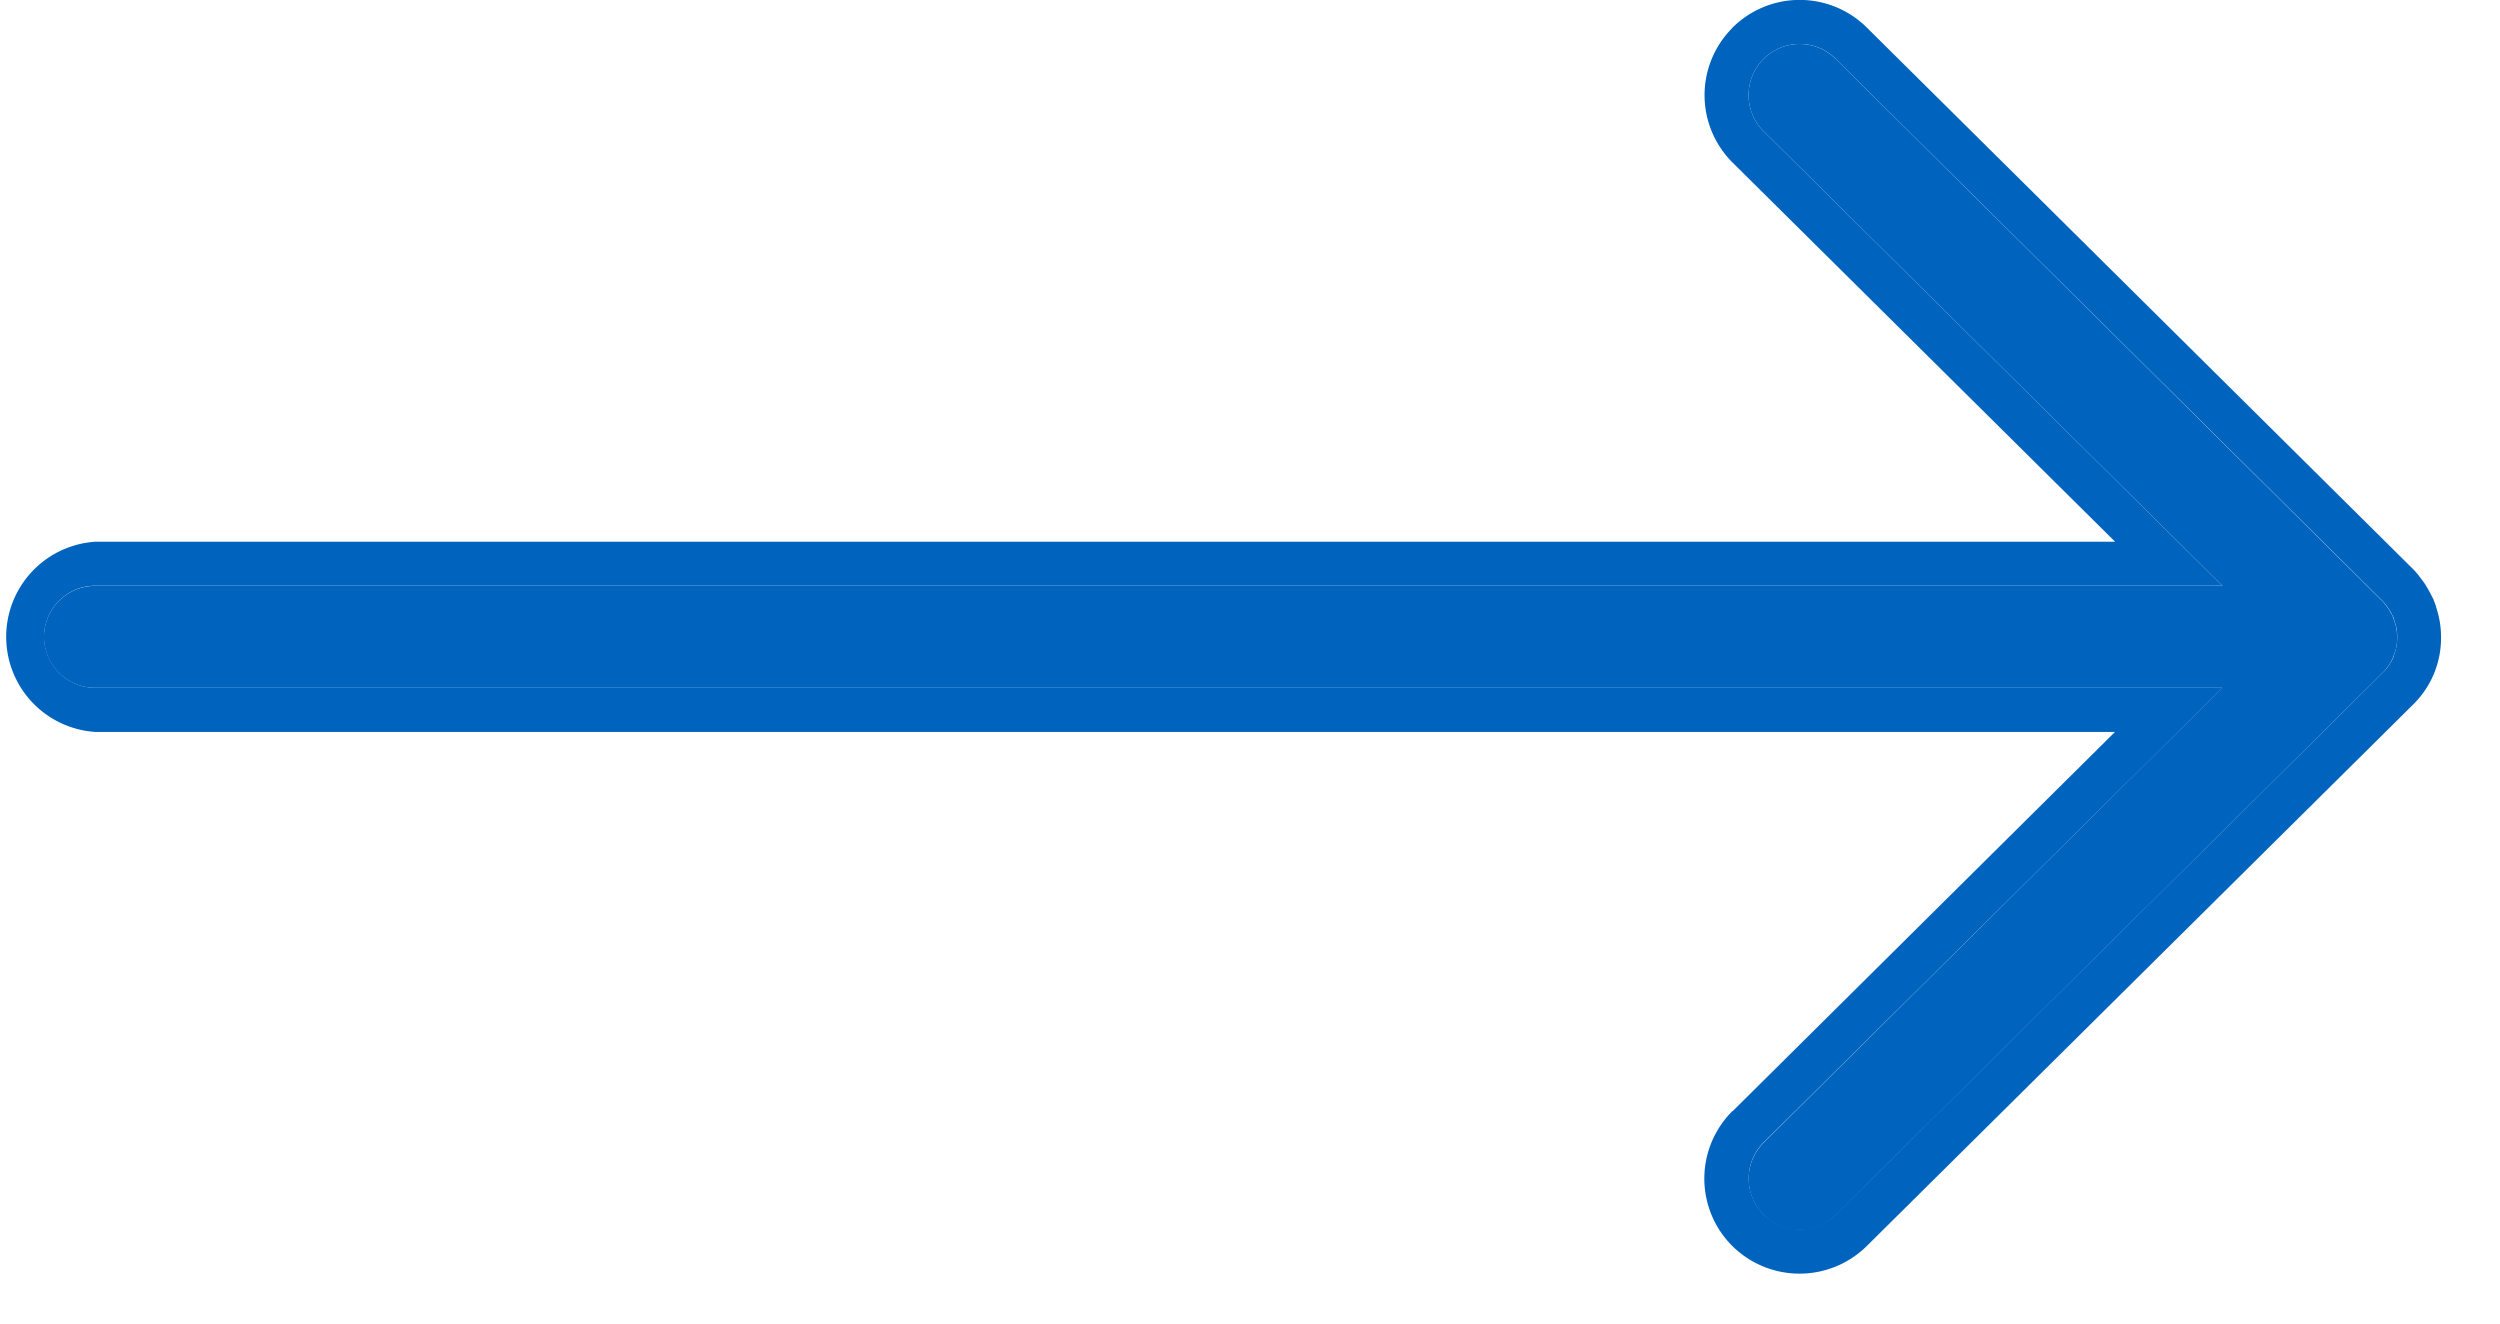
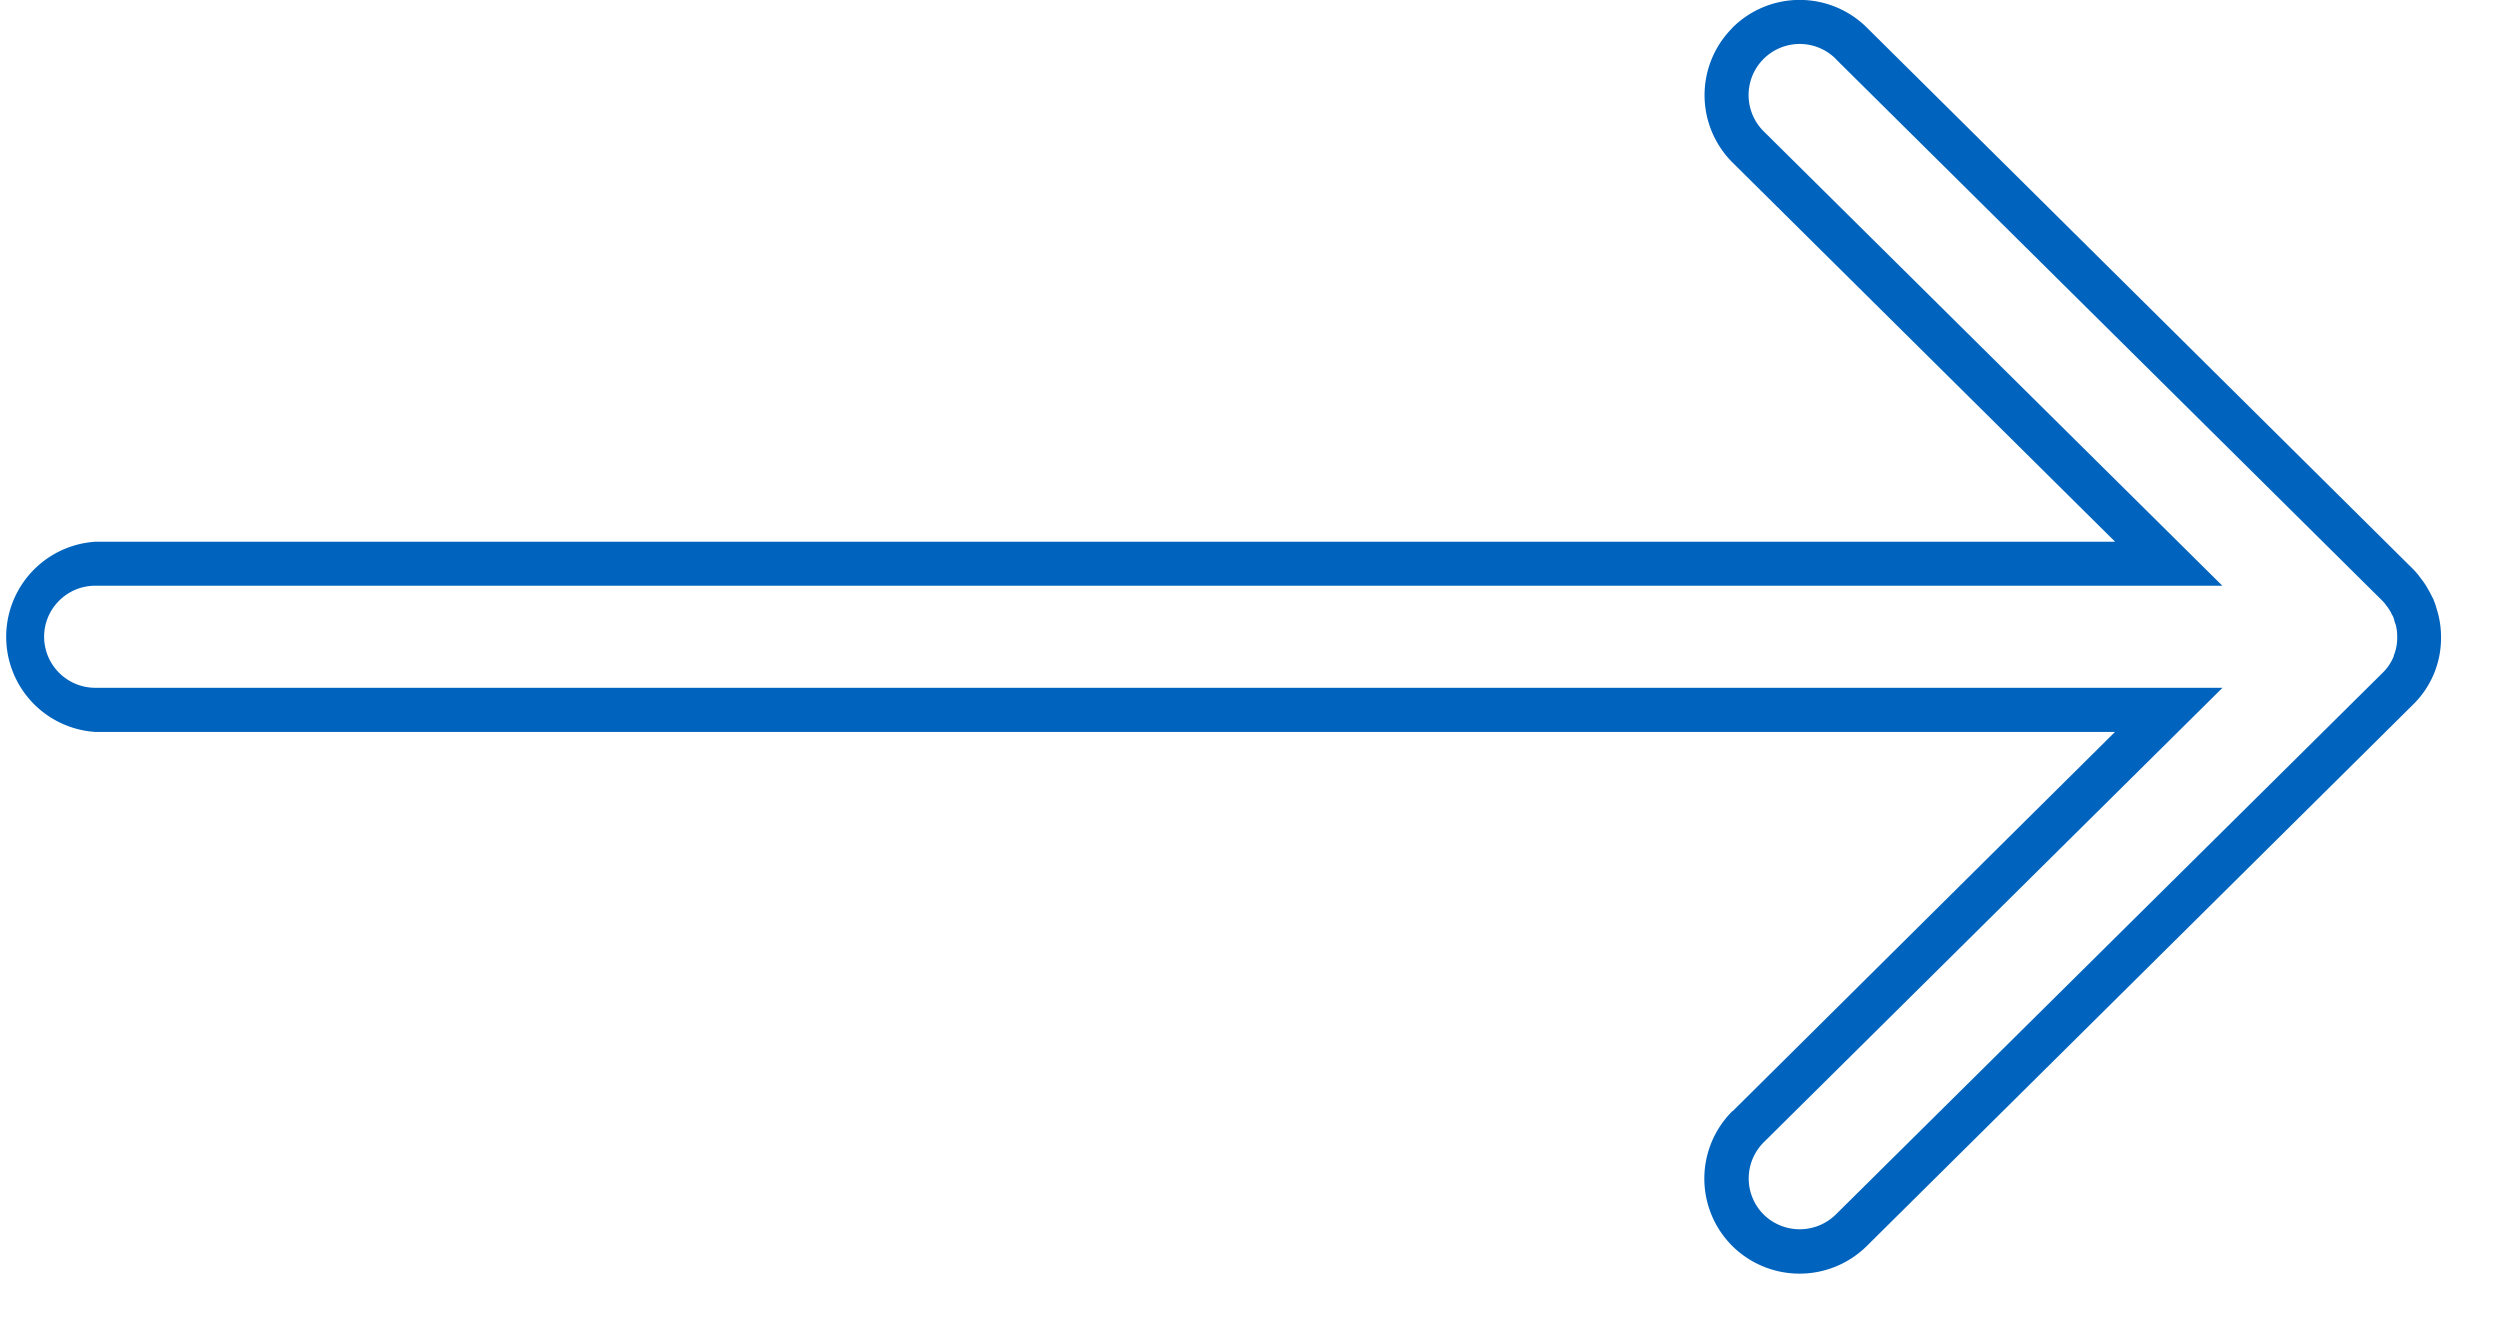
<svg xmlns="http://www.w3.org/2000/svg" width="17" height="9" fill="none">
-   <path d="M16.295 4.401a.316.316 0 0 0 .005-.057v-.012a.314.314 0 0 0-.007-.07c-.002-.012-.007-.024-.01-.034l-.01-.03c-.004-.012-.011-.022-.017-.033a.256.256 0 0 0-.029-.045c-.009-.012-.017-.024-.028-.034L12.482.4a.347.347 0 0 0-.489.493l3.12 3.091H.646a.348.348 0 0 0-.347.347c0 .19.156.346.347.346h14.465L11.993 7.77a.347.347 0 0 0 .49.492l3.716-3.684a.331.331 0 0 0 .076-.113s0-.005.002-.007a.367.367 0 0 0 .018-.057Z" fill="#0063BE" />
  <path fill-rule="evenodd" clip-rule="evenodd" d="M12.482.4 16.2 4.085c.01.01.02.022.028.034.012.014.021.03.03.045l.006.013a.212.212 0 0 1 .011.02l.005.016a.153.153 0 0 0 .006.022c.003.008.007.017.008.026a.314.314 0 0 1 .007.07v.012a.316.316 0 0 1-.023.114l-.001.007a.331.331 0 0 1-.077.113L12.482 8.26a.35.35 0 0 1-.49-.002.347.347 0 0 1 .001-.49l3.12-3.091H.646A.348.348 0 0 1 .3 4.33c0-.191.156-.347.347-.347h14.465L11.993.893a.347.347 0 0 1 .49-.493Zm1.902 3.284H.646a.648.648 0 0 0 0 1.293h13.736l-2.6 2.579h-.002a.647.647 0 0 0-.003.914l.002.002a.65.65 0 0 0 .914.002l3.715-3.682a.632.632 0 0 0 .191-.45v-.011a.622.622 0 0 0-.027-.182l-.004-.013-.005-.018a.375.375 0 0 0-.012-.032l-.002-.007-.023-.045-.002-.004-.006-.011-.002-.003c-.007-.013-.024-.045-.052-.08a.541.541 0 0 0-.053-.064L12.694.187a.648.648 0 0 0-.915.003v.001a.647.647 0 0 0 .002.914l2.602 2.579Z" fill="#0063BE" />
</svg>